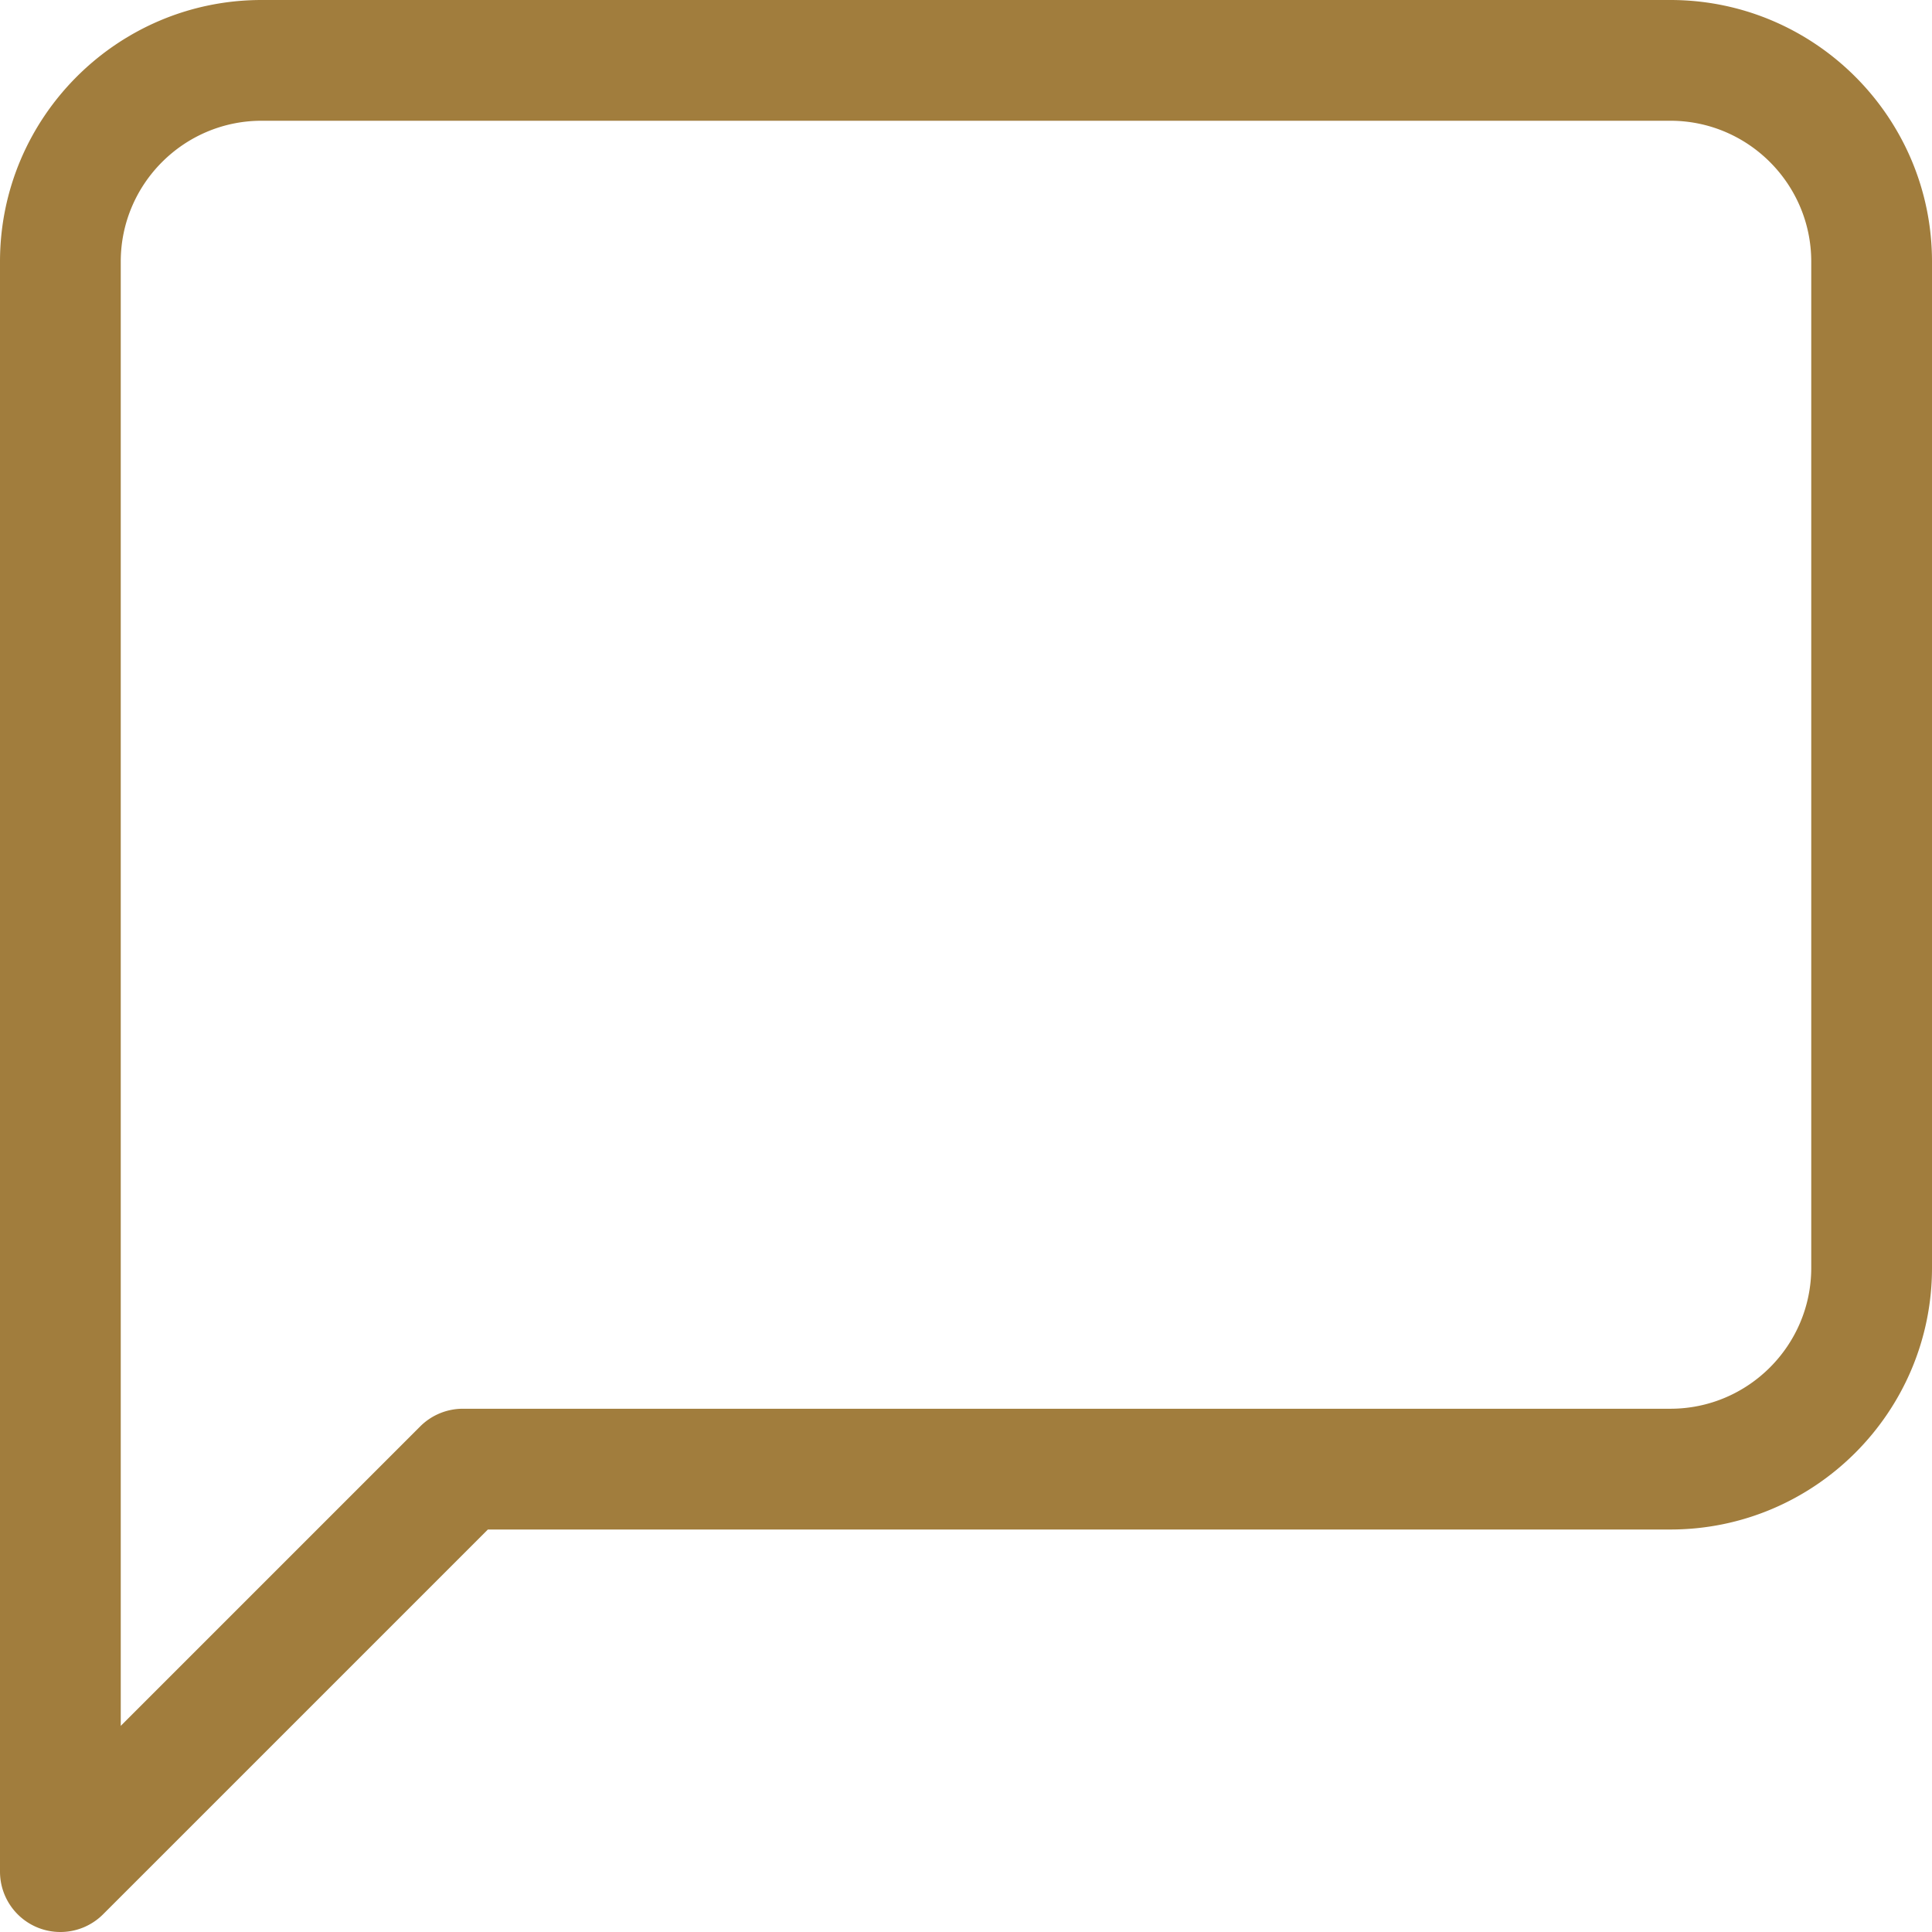
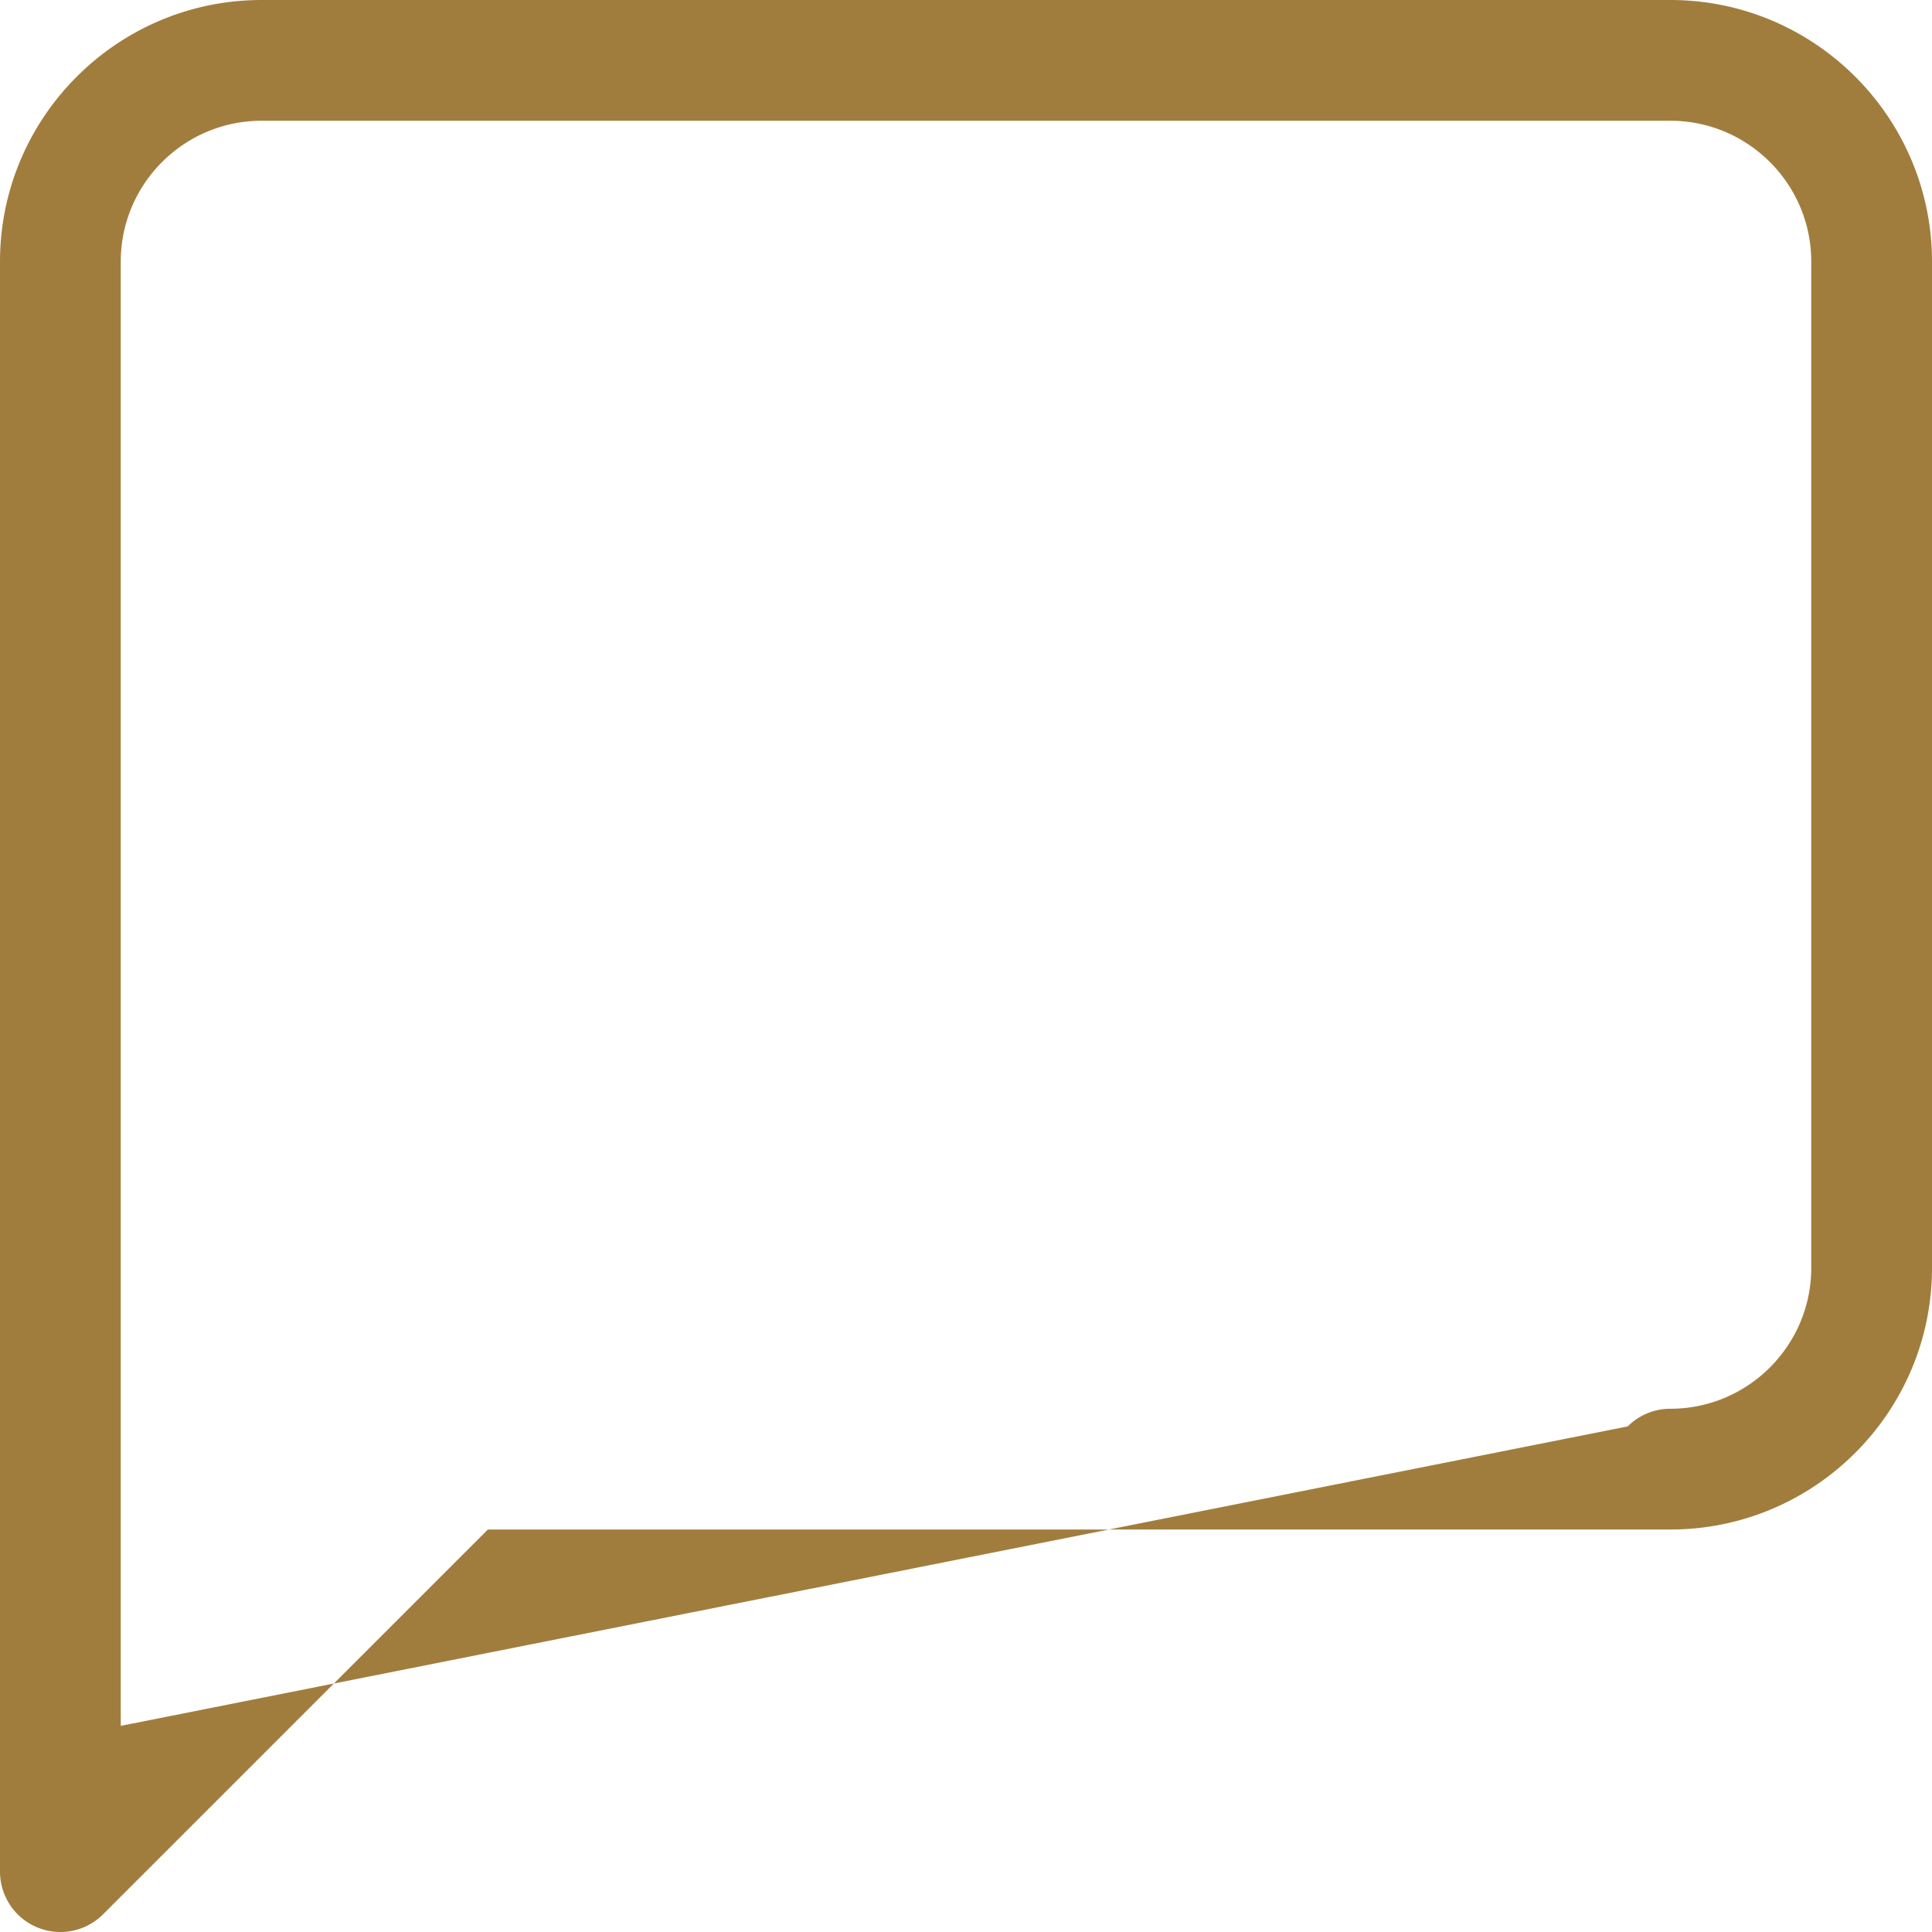
<svg xmlns="http://www.w3.org/2000/svg" preserveAspectRatio="none" data-bbox="36 36 128 128" viewBox="36 36 128 128" height="68" width="68" fill="#a17d3d" data-type="shape" role="presentation" aria-hidden="true" aria-labelledby="svgcid--xroy5k-kyk0h4">
  <title id="svgcid--xroy5k-kyk0h4" />
  <g>
-     <path d="M146.667 36H53.333C43.775 36 36 43.776 36 53.333V160a4 4 0 0 0 6.828 2.829l25.496-25.495h78.343c9.558 0 17.333-7.776 17.333-17.333V53.333C164 43.776 156.225 36 146.667 36zM156 120c0 5.146-4.187 9.333-9.333 9.333h-80a3.999 3.999 0 0 0-2.828 1.171L44 150.343v-97.01C44 48.187 48.187 44 53.333 44h93.334c5.146 0 9.333 4.187 9.333 9.333V120z" />
+     <path d="M146.667 36H53.333C43.775 36 36 43.776 36 53.333V160a4 4 0 0 0 6.828 2.829l25.496-25.495h78.343c9.558 0 17.333-7.776 17.333-17.333V53.333C164 43.776 156.225 36 146.667 36zM156 120c0 5.146-4.187 9.333-9.333 9.333a3.999 3.999 0 0 0-2.828 1.171L44 150.343v-97.01C44 48.187 48.187 44 53.333 44h93.334c5.146 0 9.333 4.187 9.333 9.333V120z" />
  </g>
</svg>